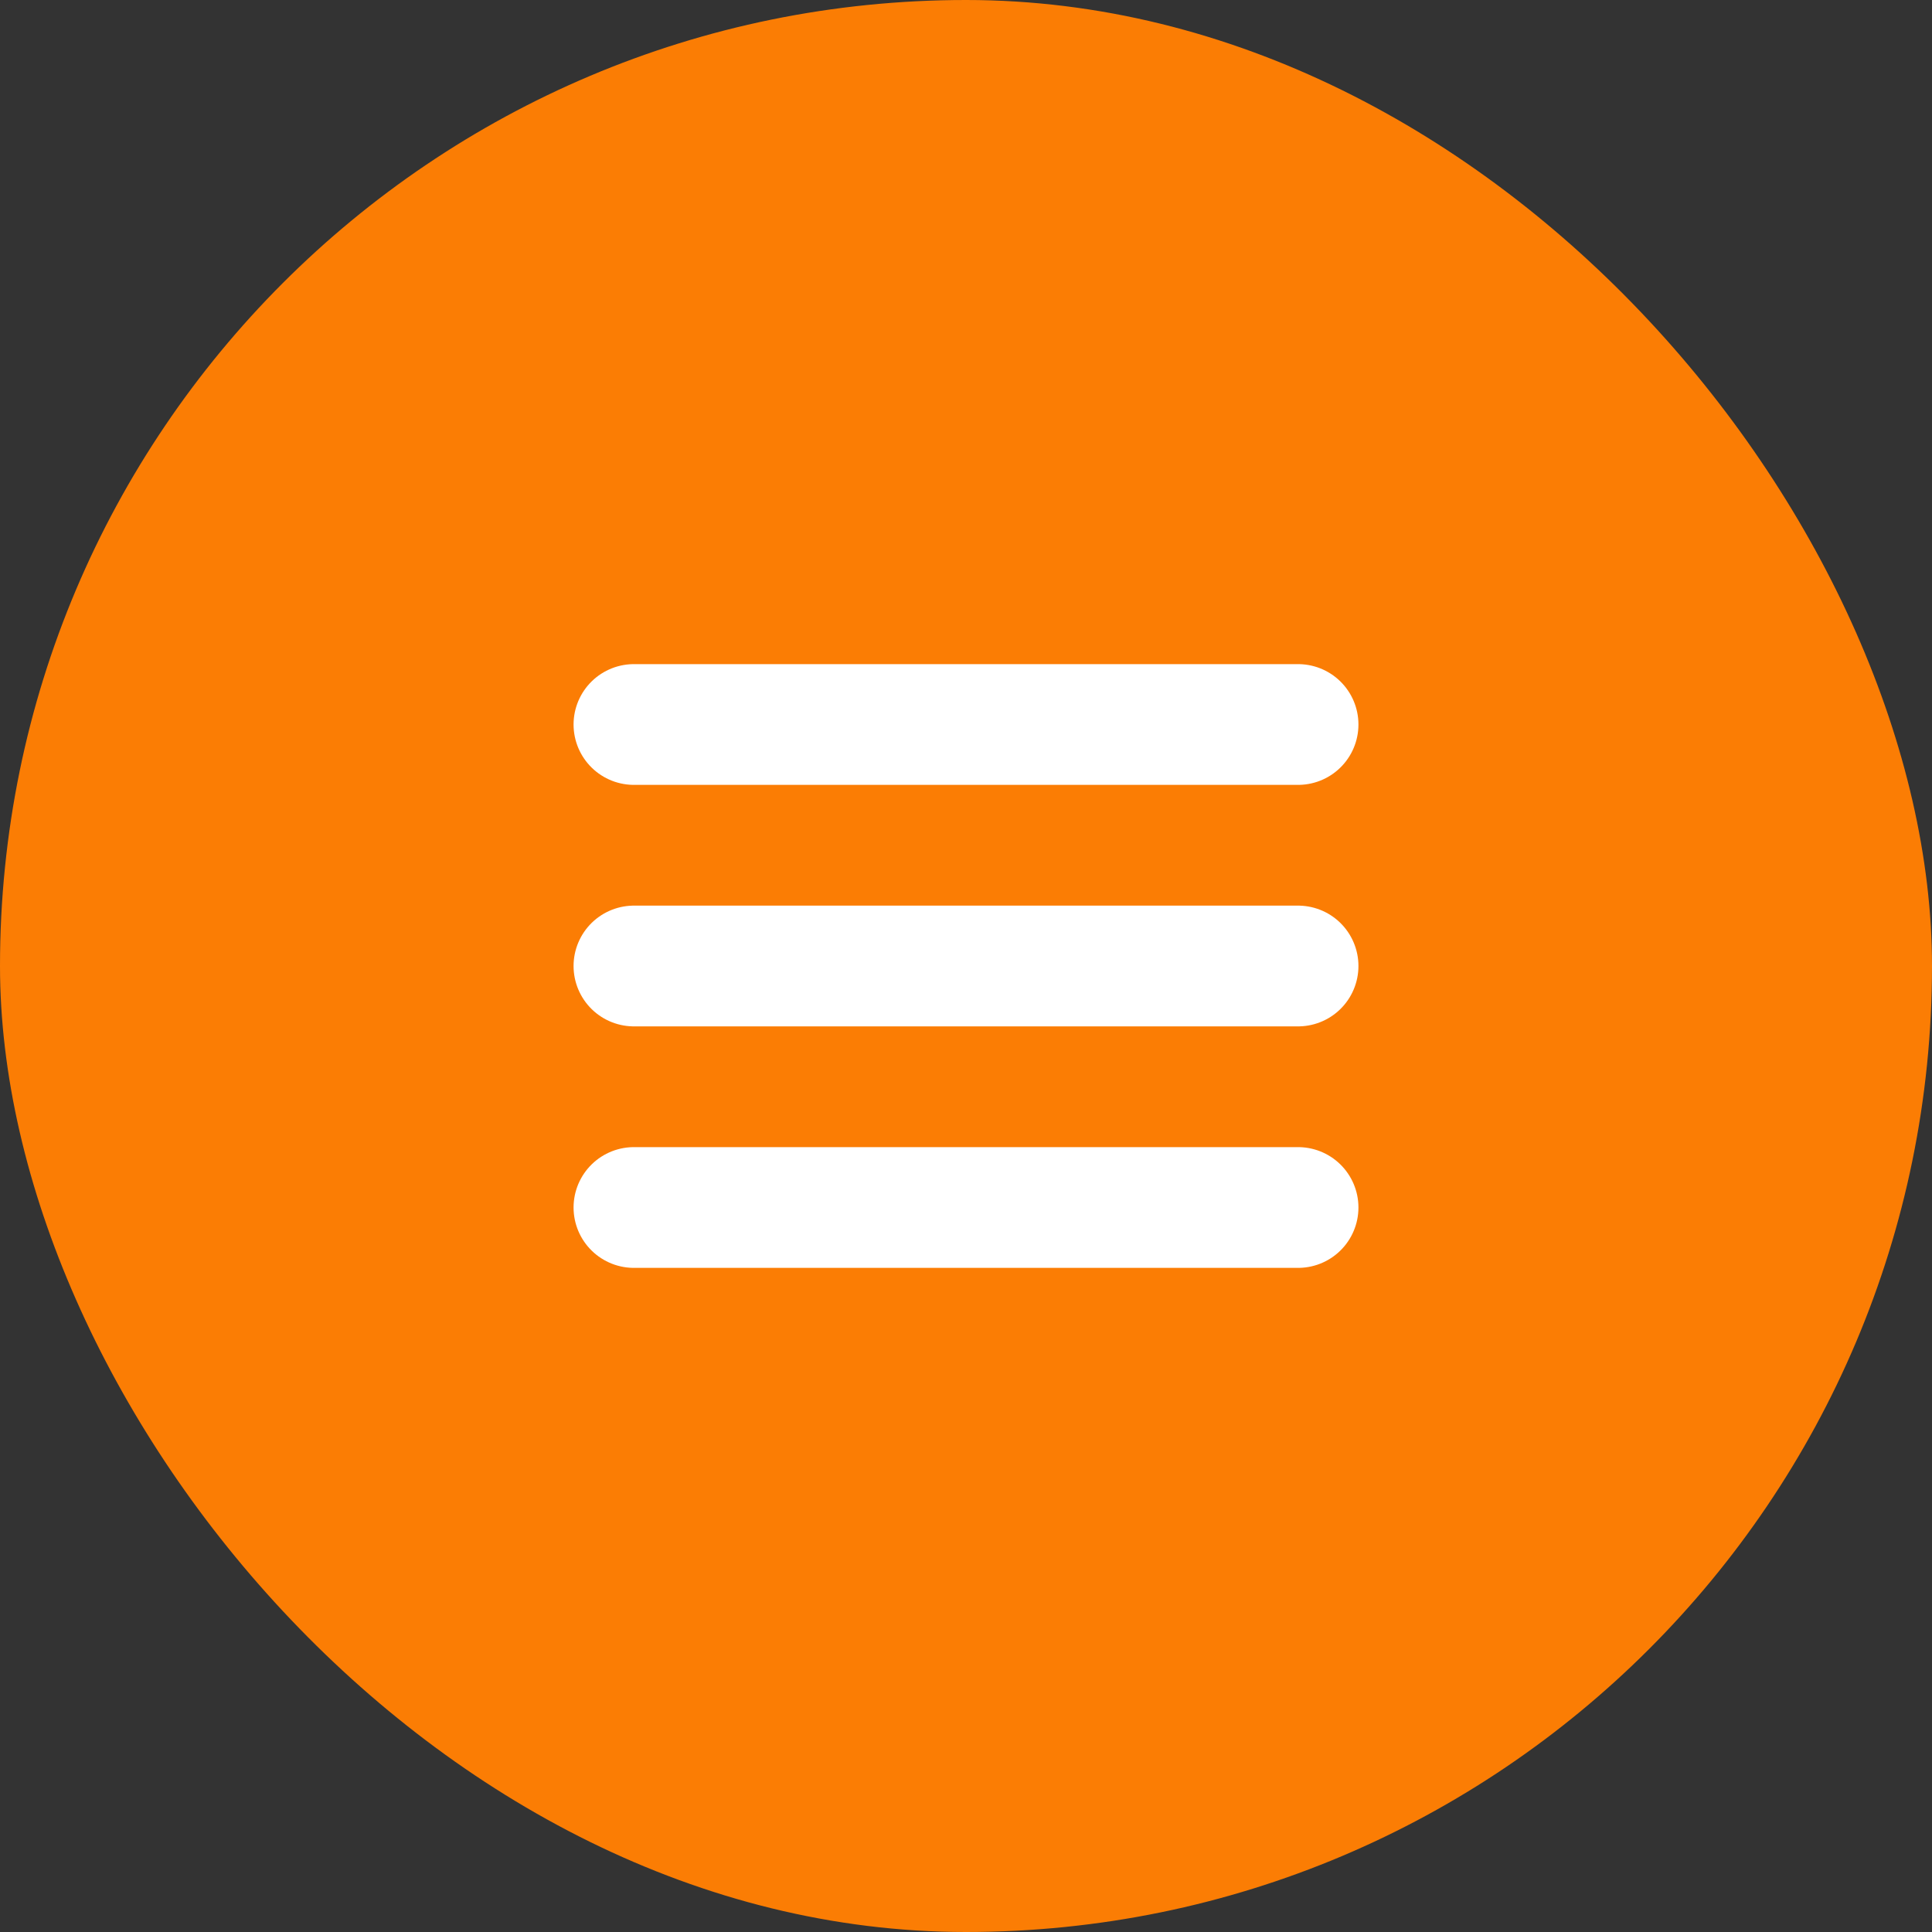
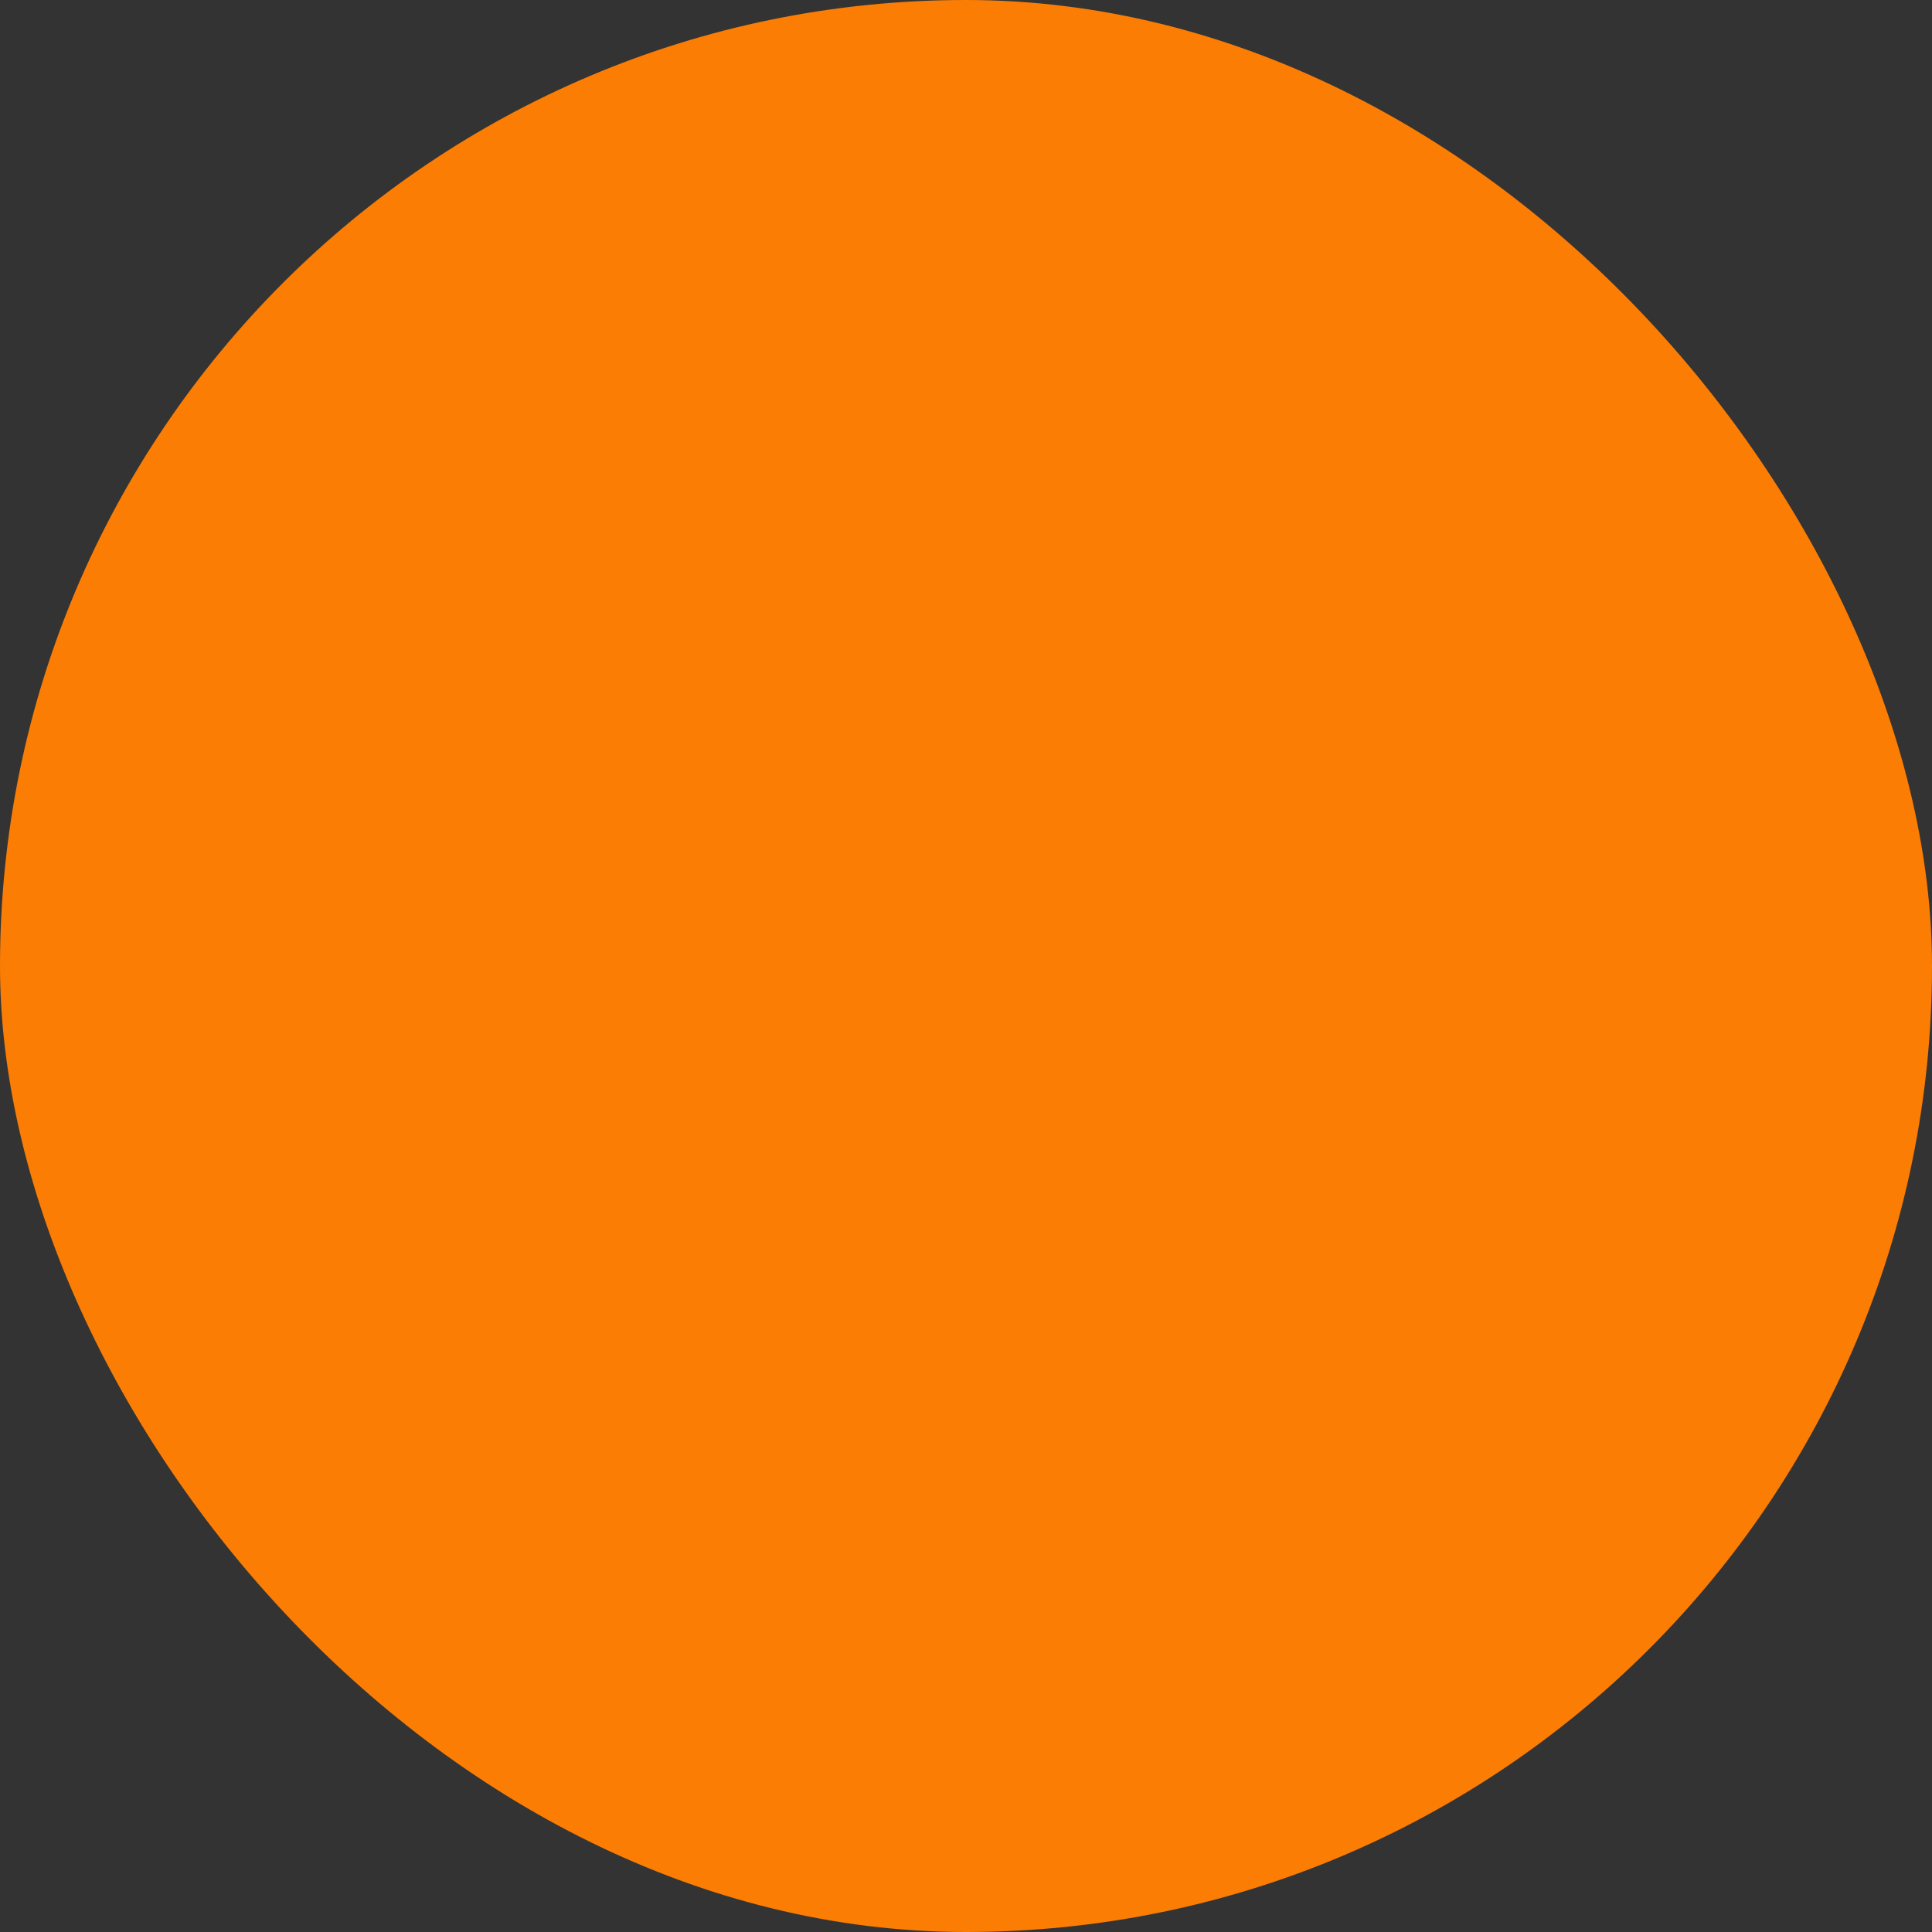
<svg xmlns="http://www.w3.org/2000/svg" width="32" height="32" viewBox="0 0 32 32" fill="none">
  <rect x="0" y="0" width="32" height="32" fill="#333333" stroke="none" />
  <rect width="32" height="32" rx="16" fill="#FB7D04" />
-   <path d="M10.5 12H21.5M10.5 16H21.5M10.5 20H21.5" stroke="white" stroke-width="2" stroke-linecap="round" />
</svg>